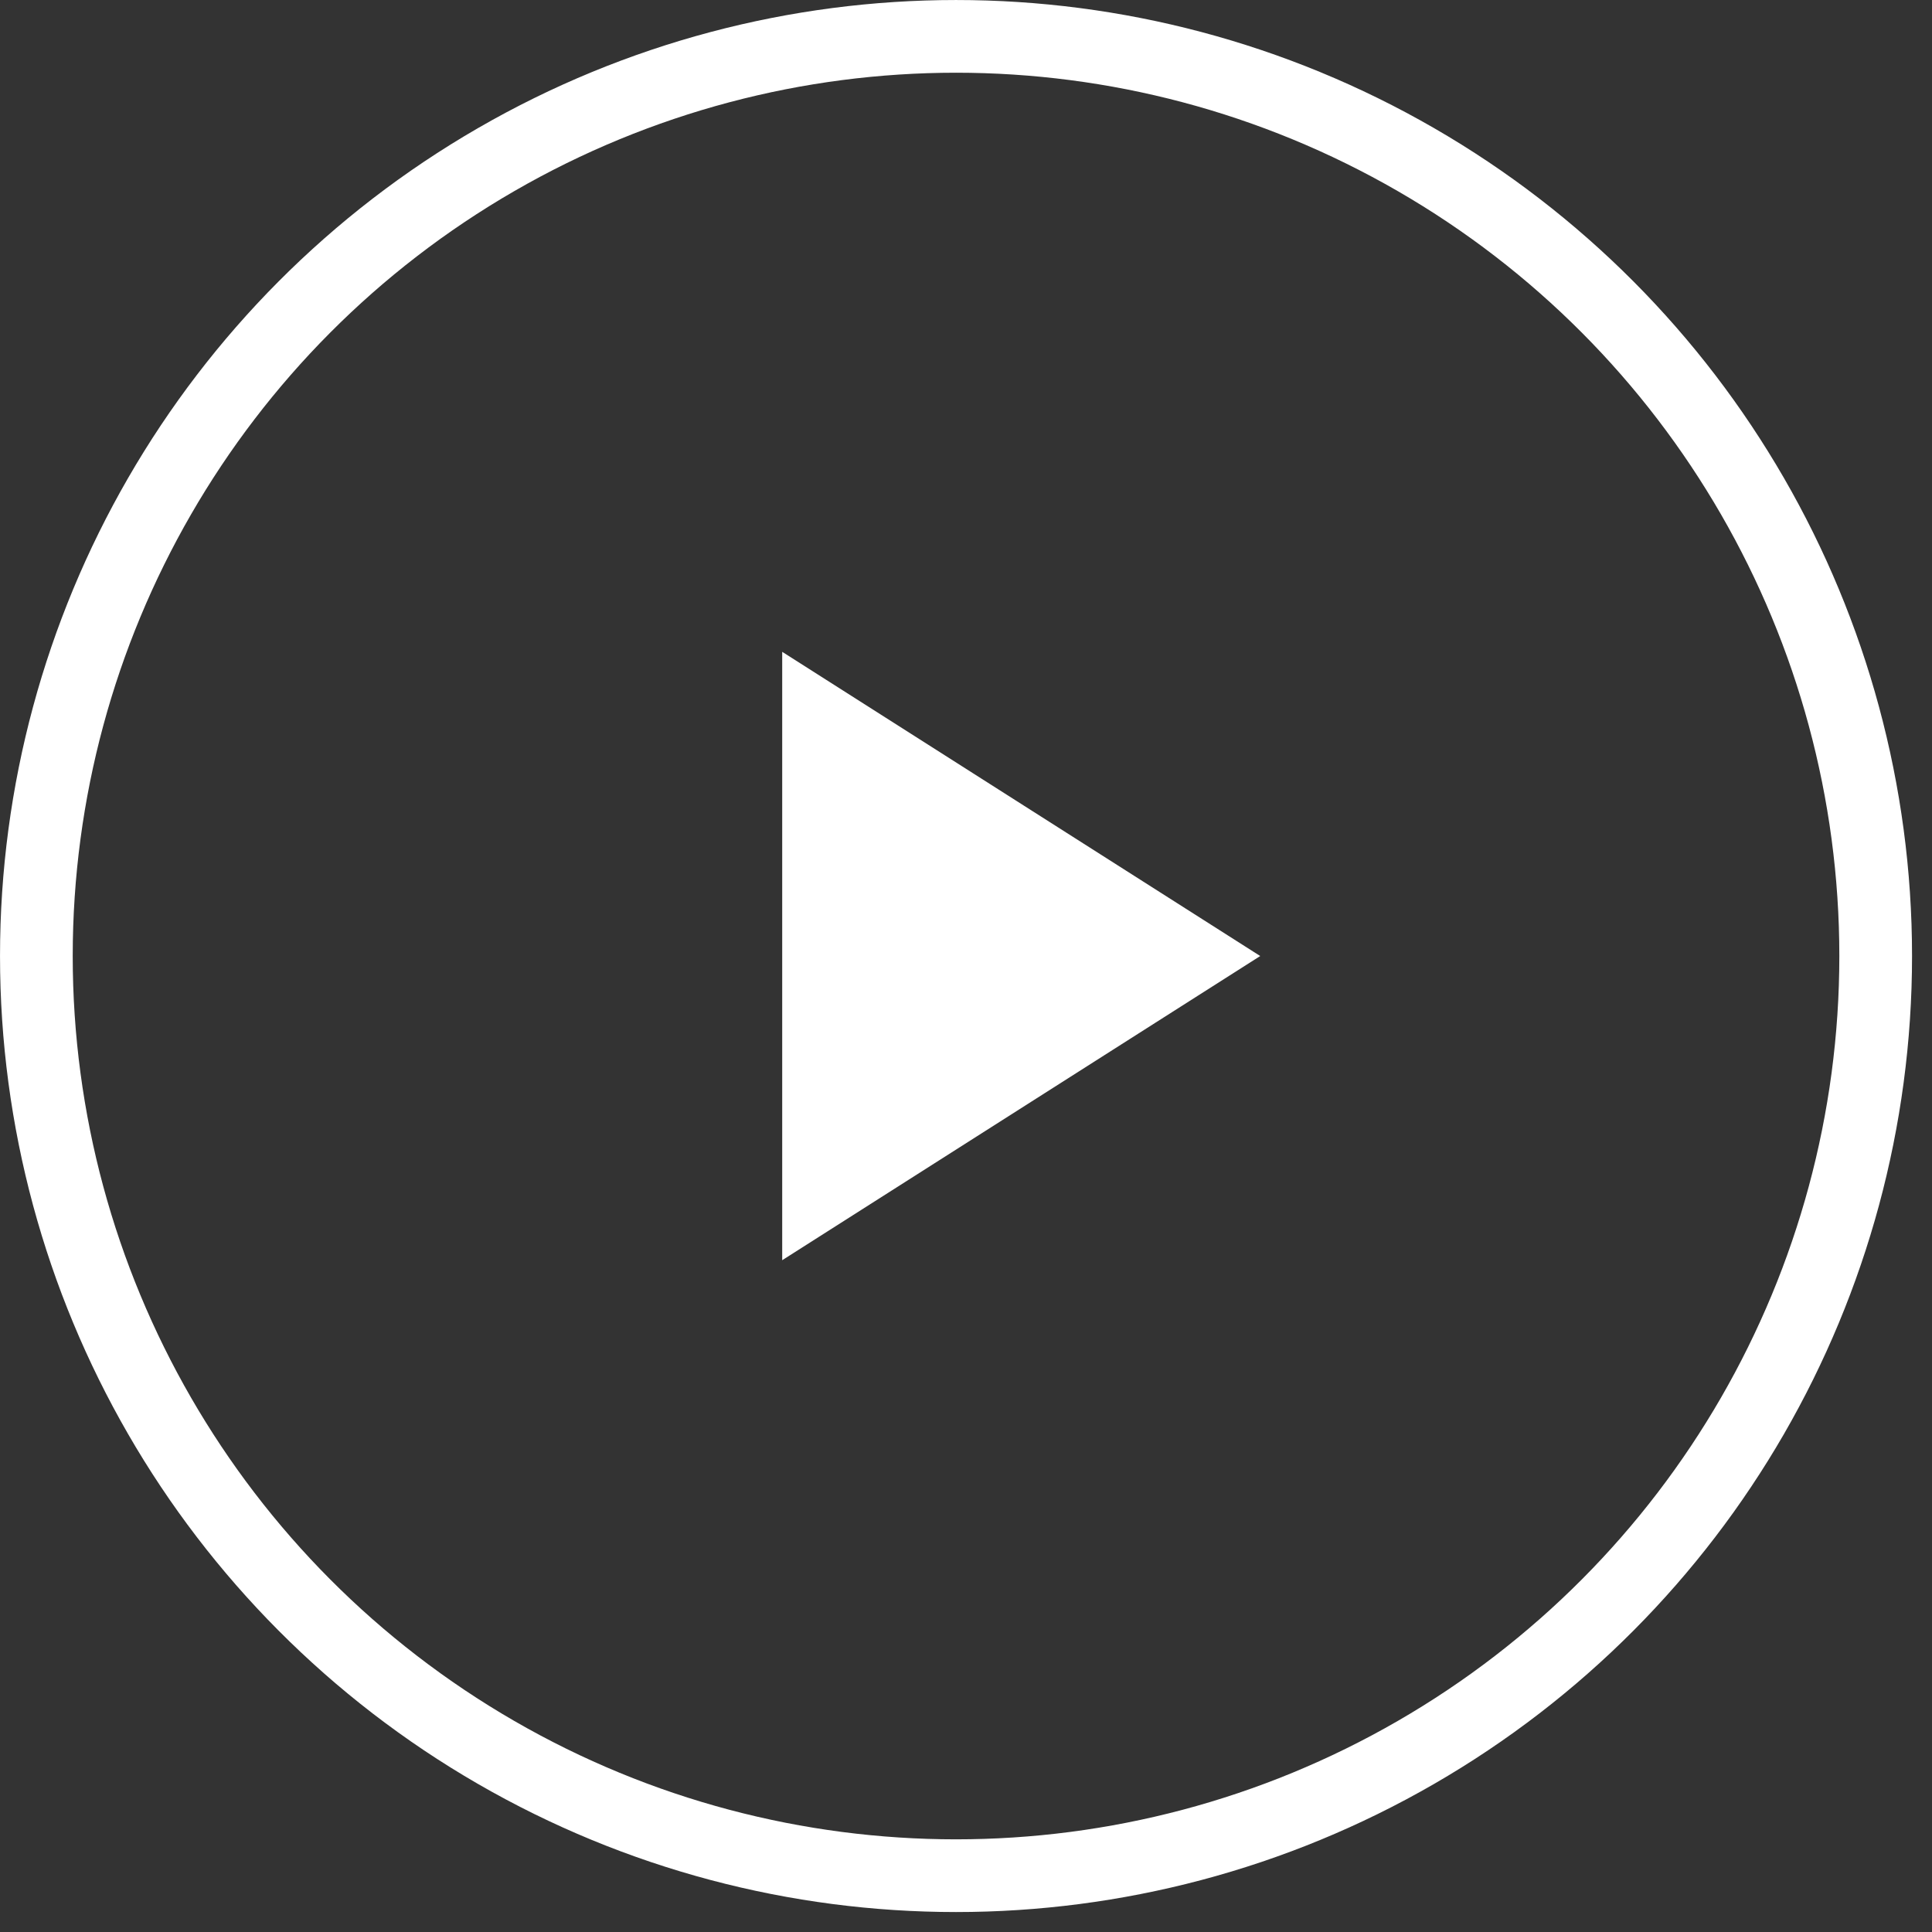
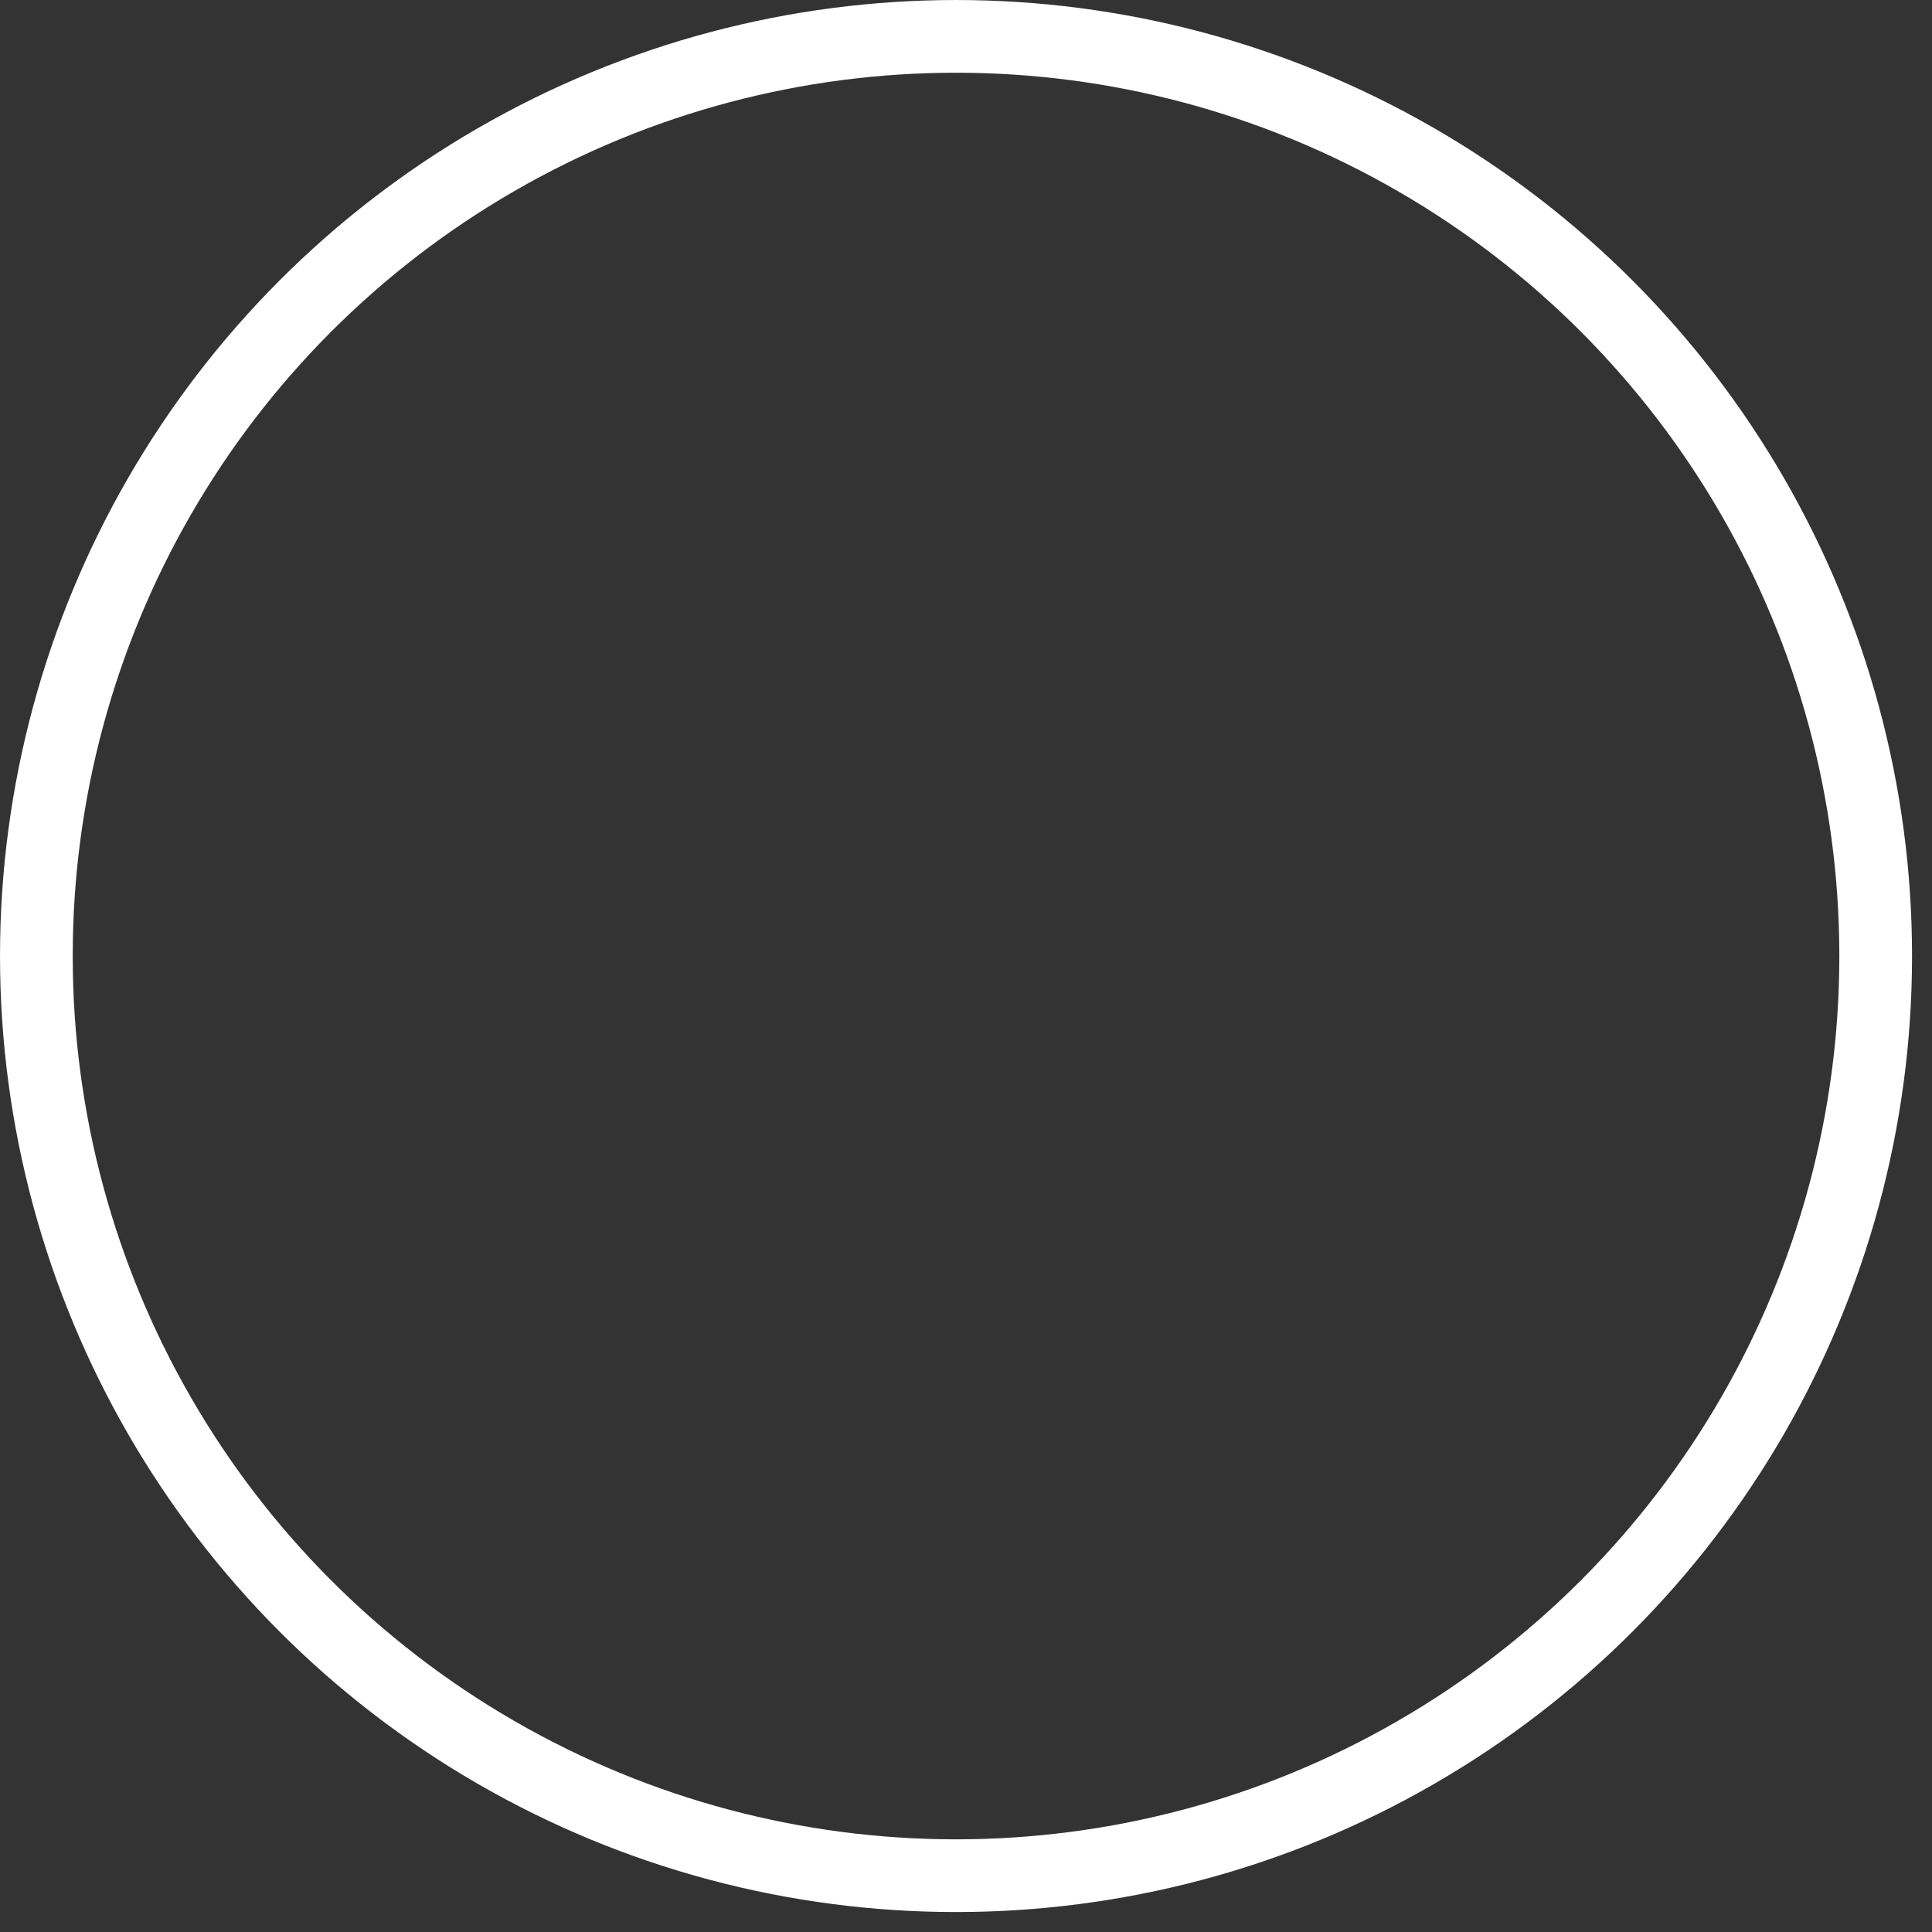
<svg xmlns="http://www.w3.org/2000/svg" width="68" height="68" viewBox="0 0 68 68" fill="none">
  <rect x="0" y="0" width="68" height="68" fill="#333333" stroke="none" />
  <circle cx="33.649" cy="33.649" r="32.369" stroke="white" stroke-width="2.559" />
  <mask id="mask0_513_868" style="mask-type:alpha" maskUnits="userSpaceOnUse" x="15" y="15" width="37" height="38">
-     <rect x="15.293" y="15.295" width="36.708" height="36.708" fill="#D9D9D9" />
-   </mask>
+     </mask>
  <g mask="url(#mask0_513_868)">
-     <path d="M27.531 44.355V22.942L44.356 33.649L27.531 44.355ZM30.59 38.773L38.62 33.649L30.59 28.525V38.773Z" fill="white" />
-     <path d="M29.34 26.215V40.301L41.078 33.649L29.34 26.215Z" fill="white" />
-   </g>
+     </g>
</svg>